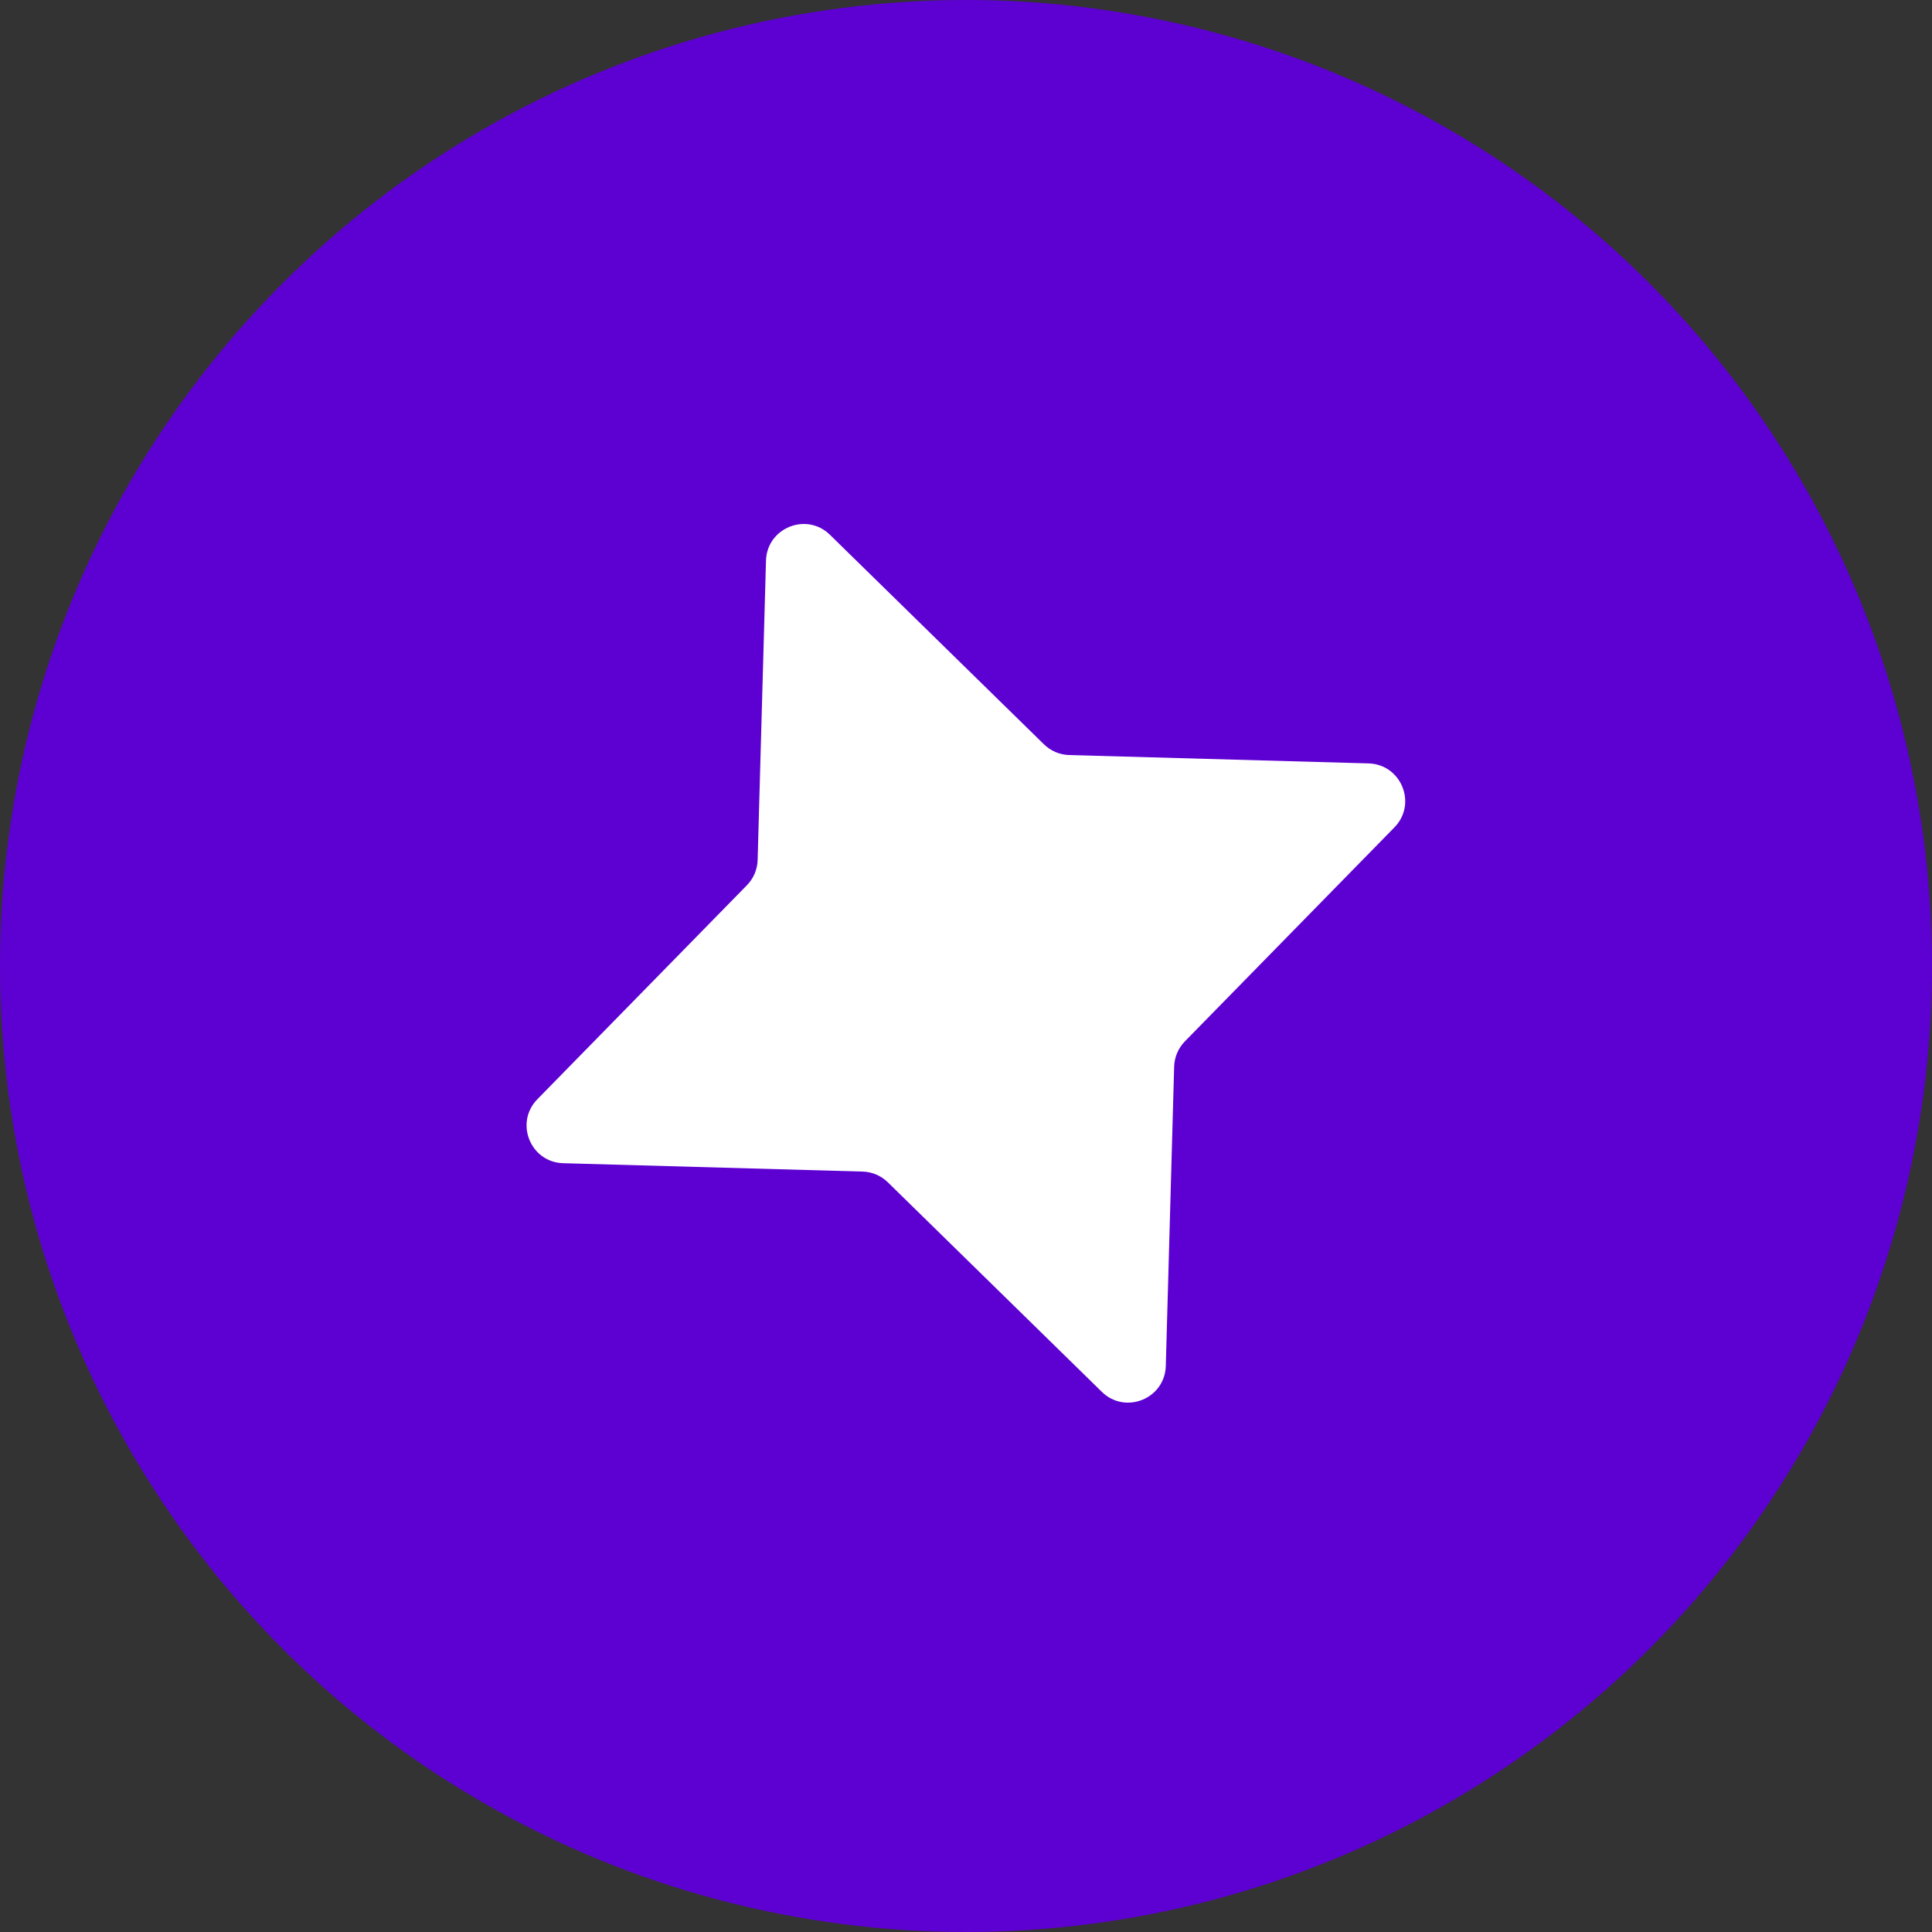
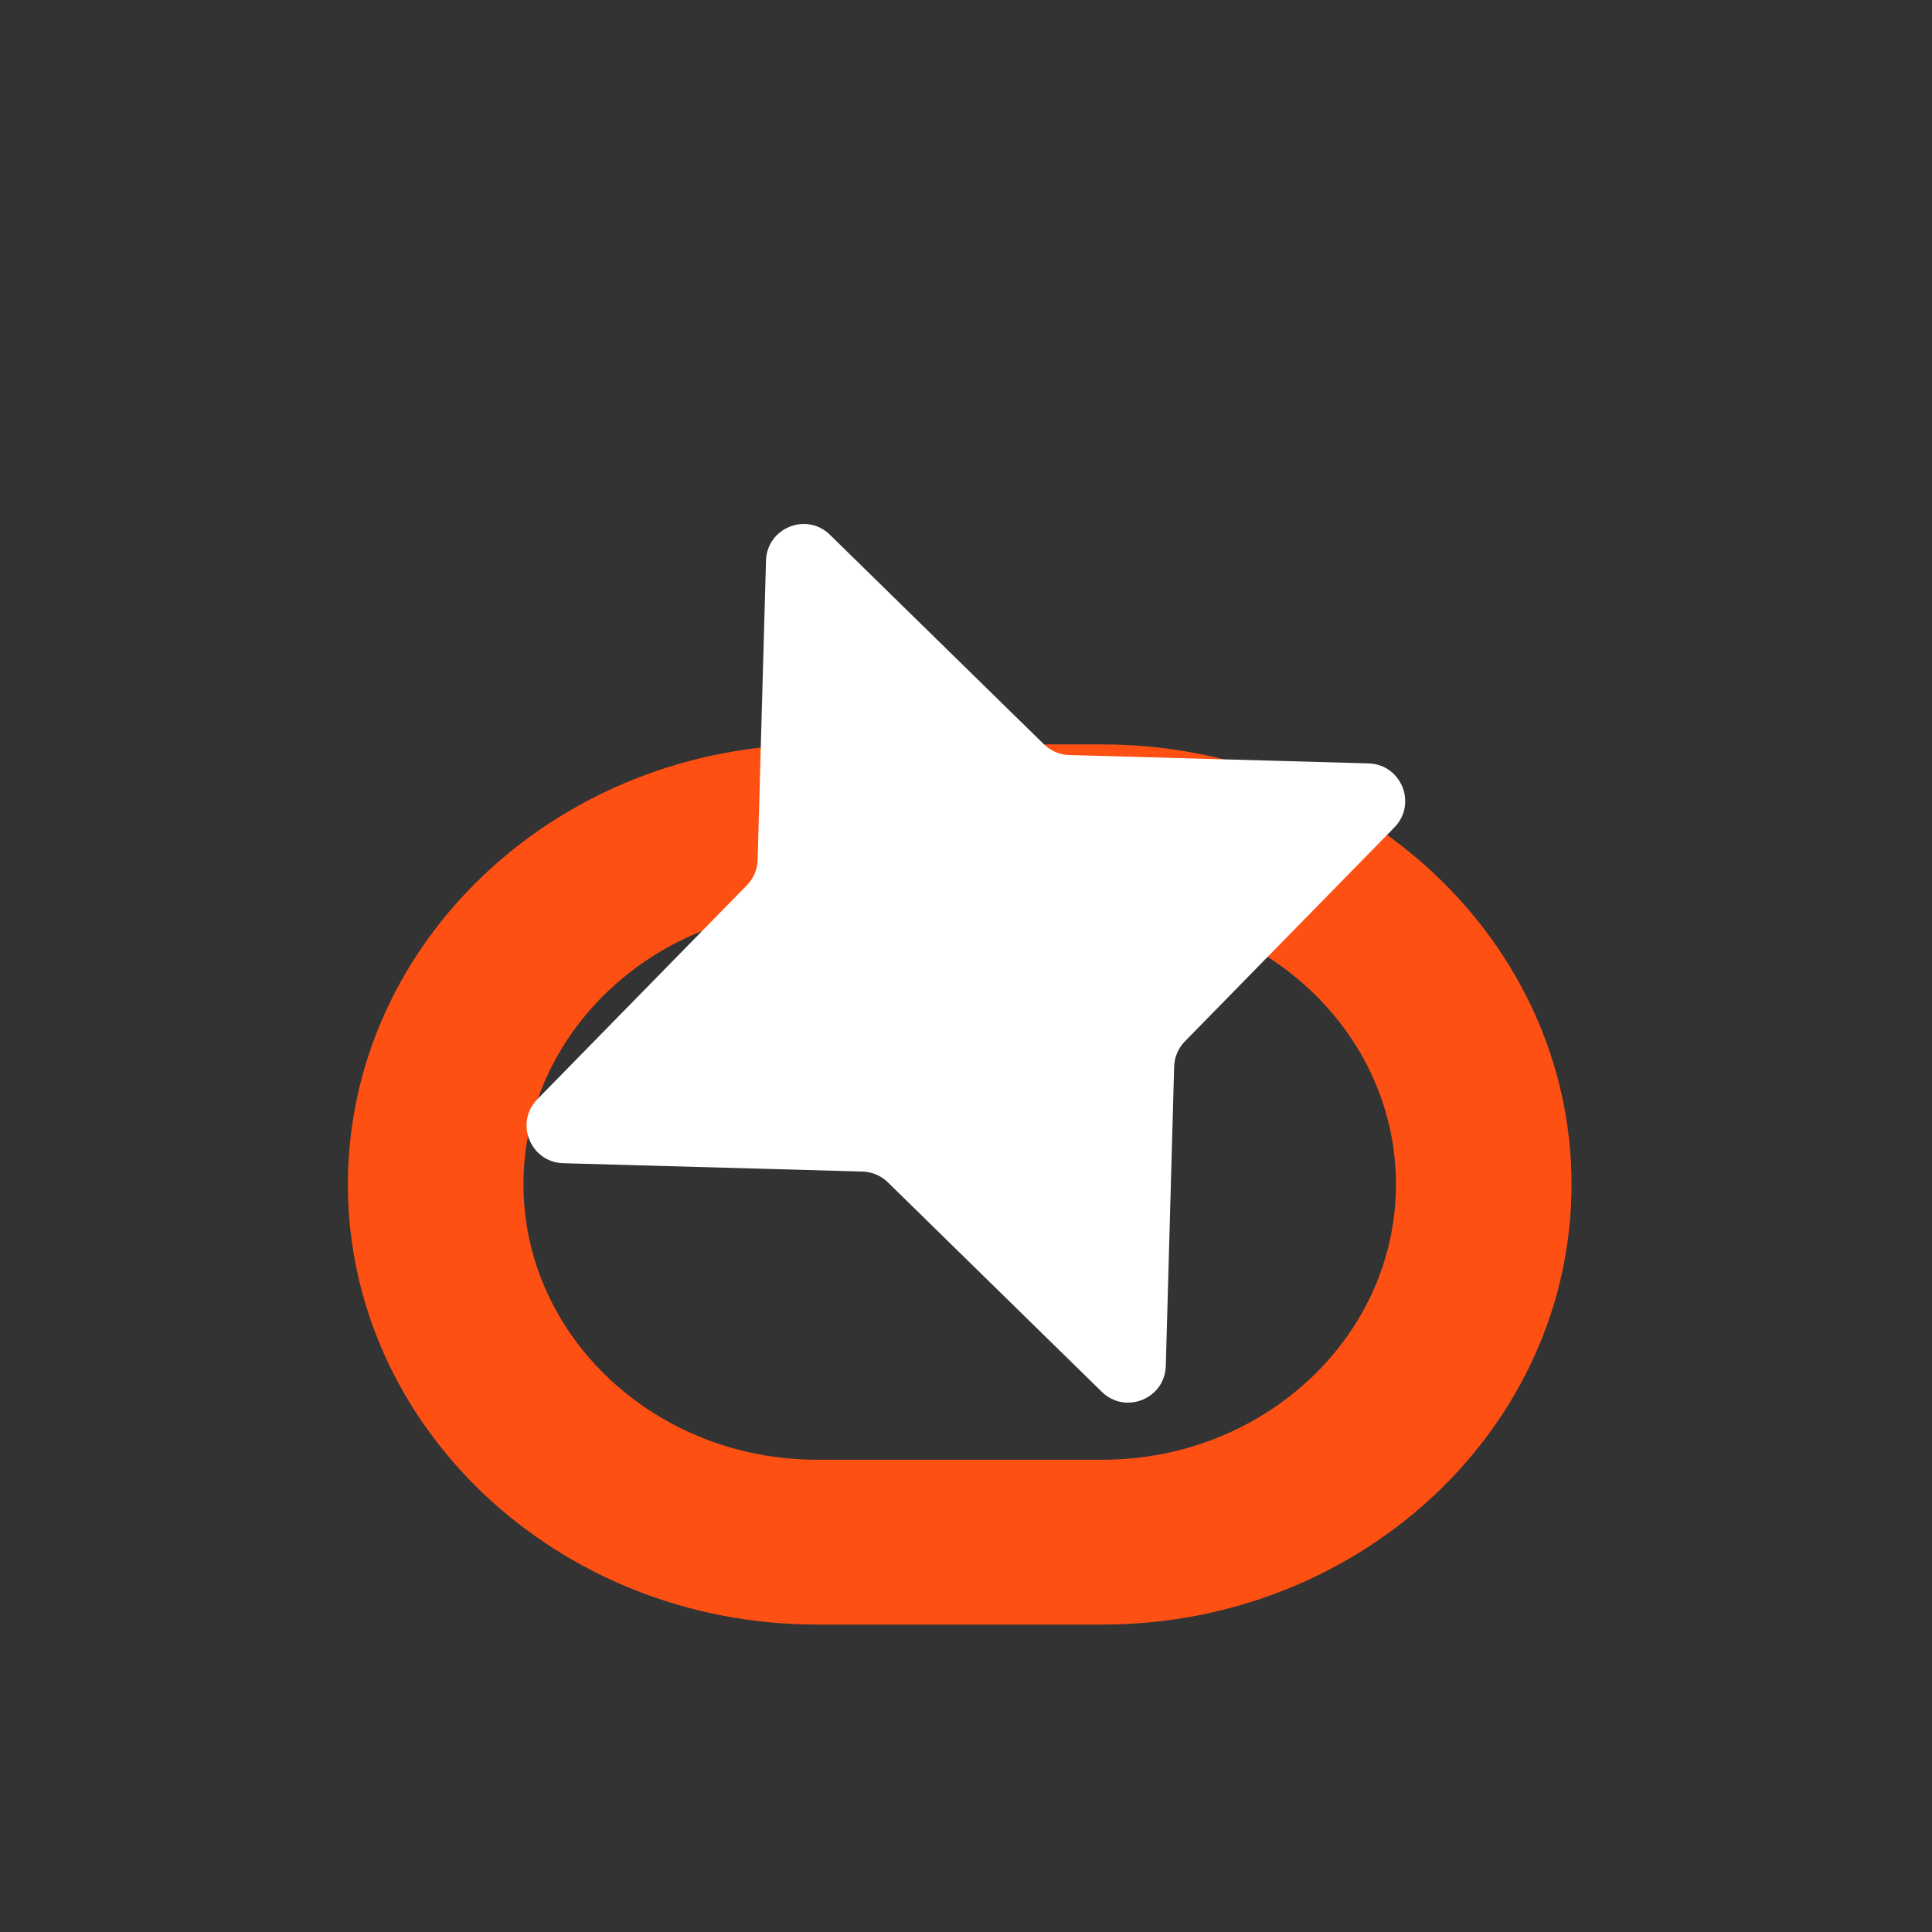
<svg xmlns="http://www.w3.org/2000/svg" width="80" height="80" viewBox="0 0 80 80" fill="none">
  <rect x="0" y="0" width="80" height="80" fill="#333333" stroke="none" />
  <path d="M45.648 30.825H33.831C23.12 30.825 14.406 38.999 14.406 49.047C14.406 59.096 23.12 67.27 33.831 67.27H45.648C56.354 67.27 65.073 59.096 65.073 49.047C65.073 38.999 56.354 30.825 45.648 30.825ZM45.648 60.445H33.831C27.127 60.445 21.675 55.331 21.675 49.042C21.675 42.753 27.127 37.639 33.831 37.639H45.648C52.352 37.639 57.804 42.753 57.804 49.042C57.804 55.331 52.352 60.445 45.648 60.445Z" fill="#FF5014" />
-   <circle cx="40" cy="40" r="40" fill="#5D00D2" />
  <path d="M31.718 23.216C31.756 21.856 33.395 21.193 34.367 22.145L43.227 30.82C43.507 31.095 43.881 31.254 44.274 31.265L56.668 31.611C58.028 31.649 58.691 33.289 57.739 34.261L49.064 43.12C48.789 43.401 48.63 43.775 48.619 44.167L48.273 56.562C48.235 57.922 46.595 58.584 45.623 57.632L36.764 48.957C36.483 48.682 36.109 48.523 35.717 48.512L23.322 48.166C21.962 48.128 21.3 46.488 22.252 45.516L30.927 36.657C31.202 36.377 31.361 36.003 31.372 35.61L31.718 23.216Z" fill="white" />
</svg>